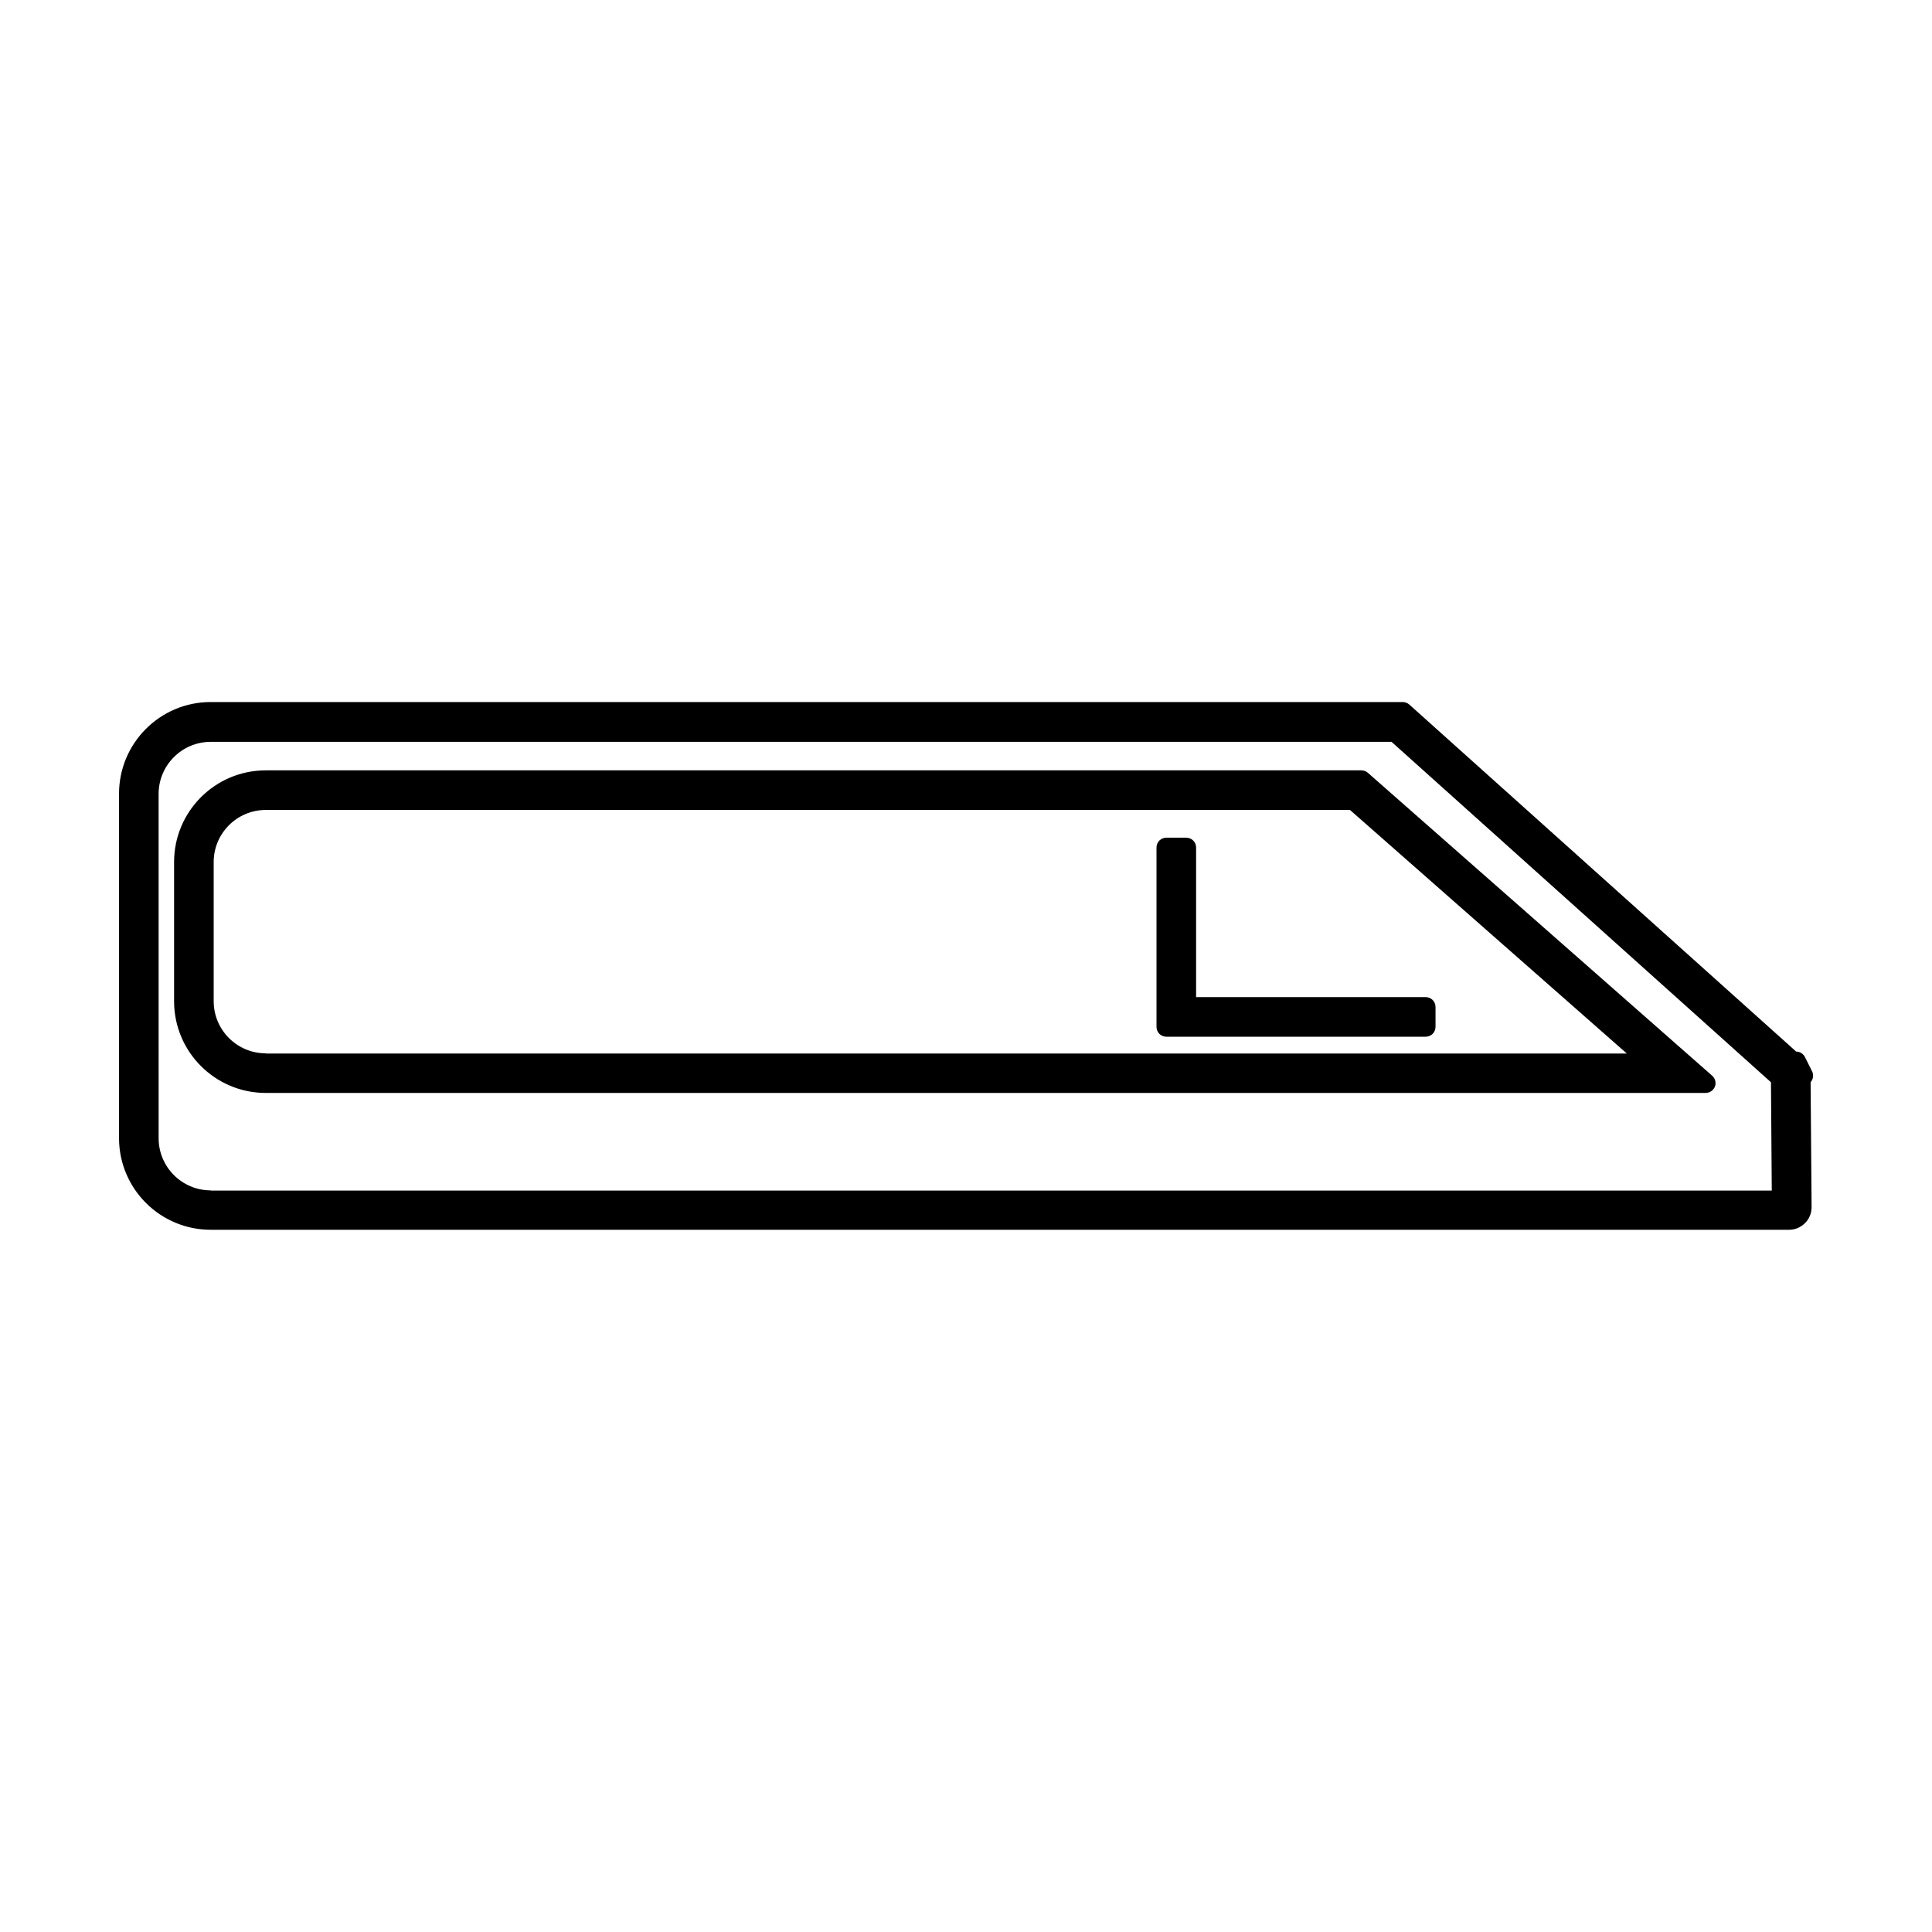
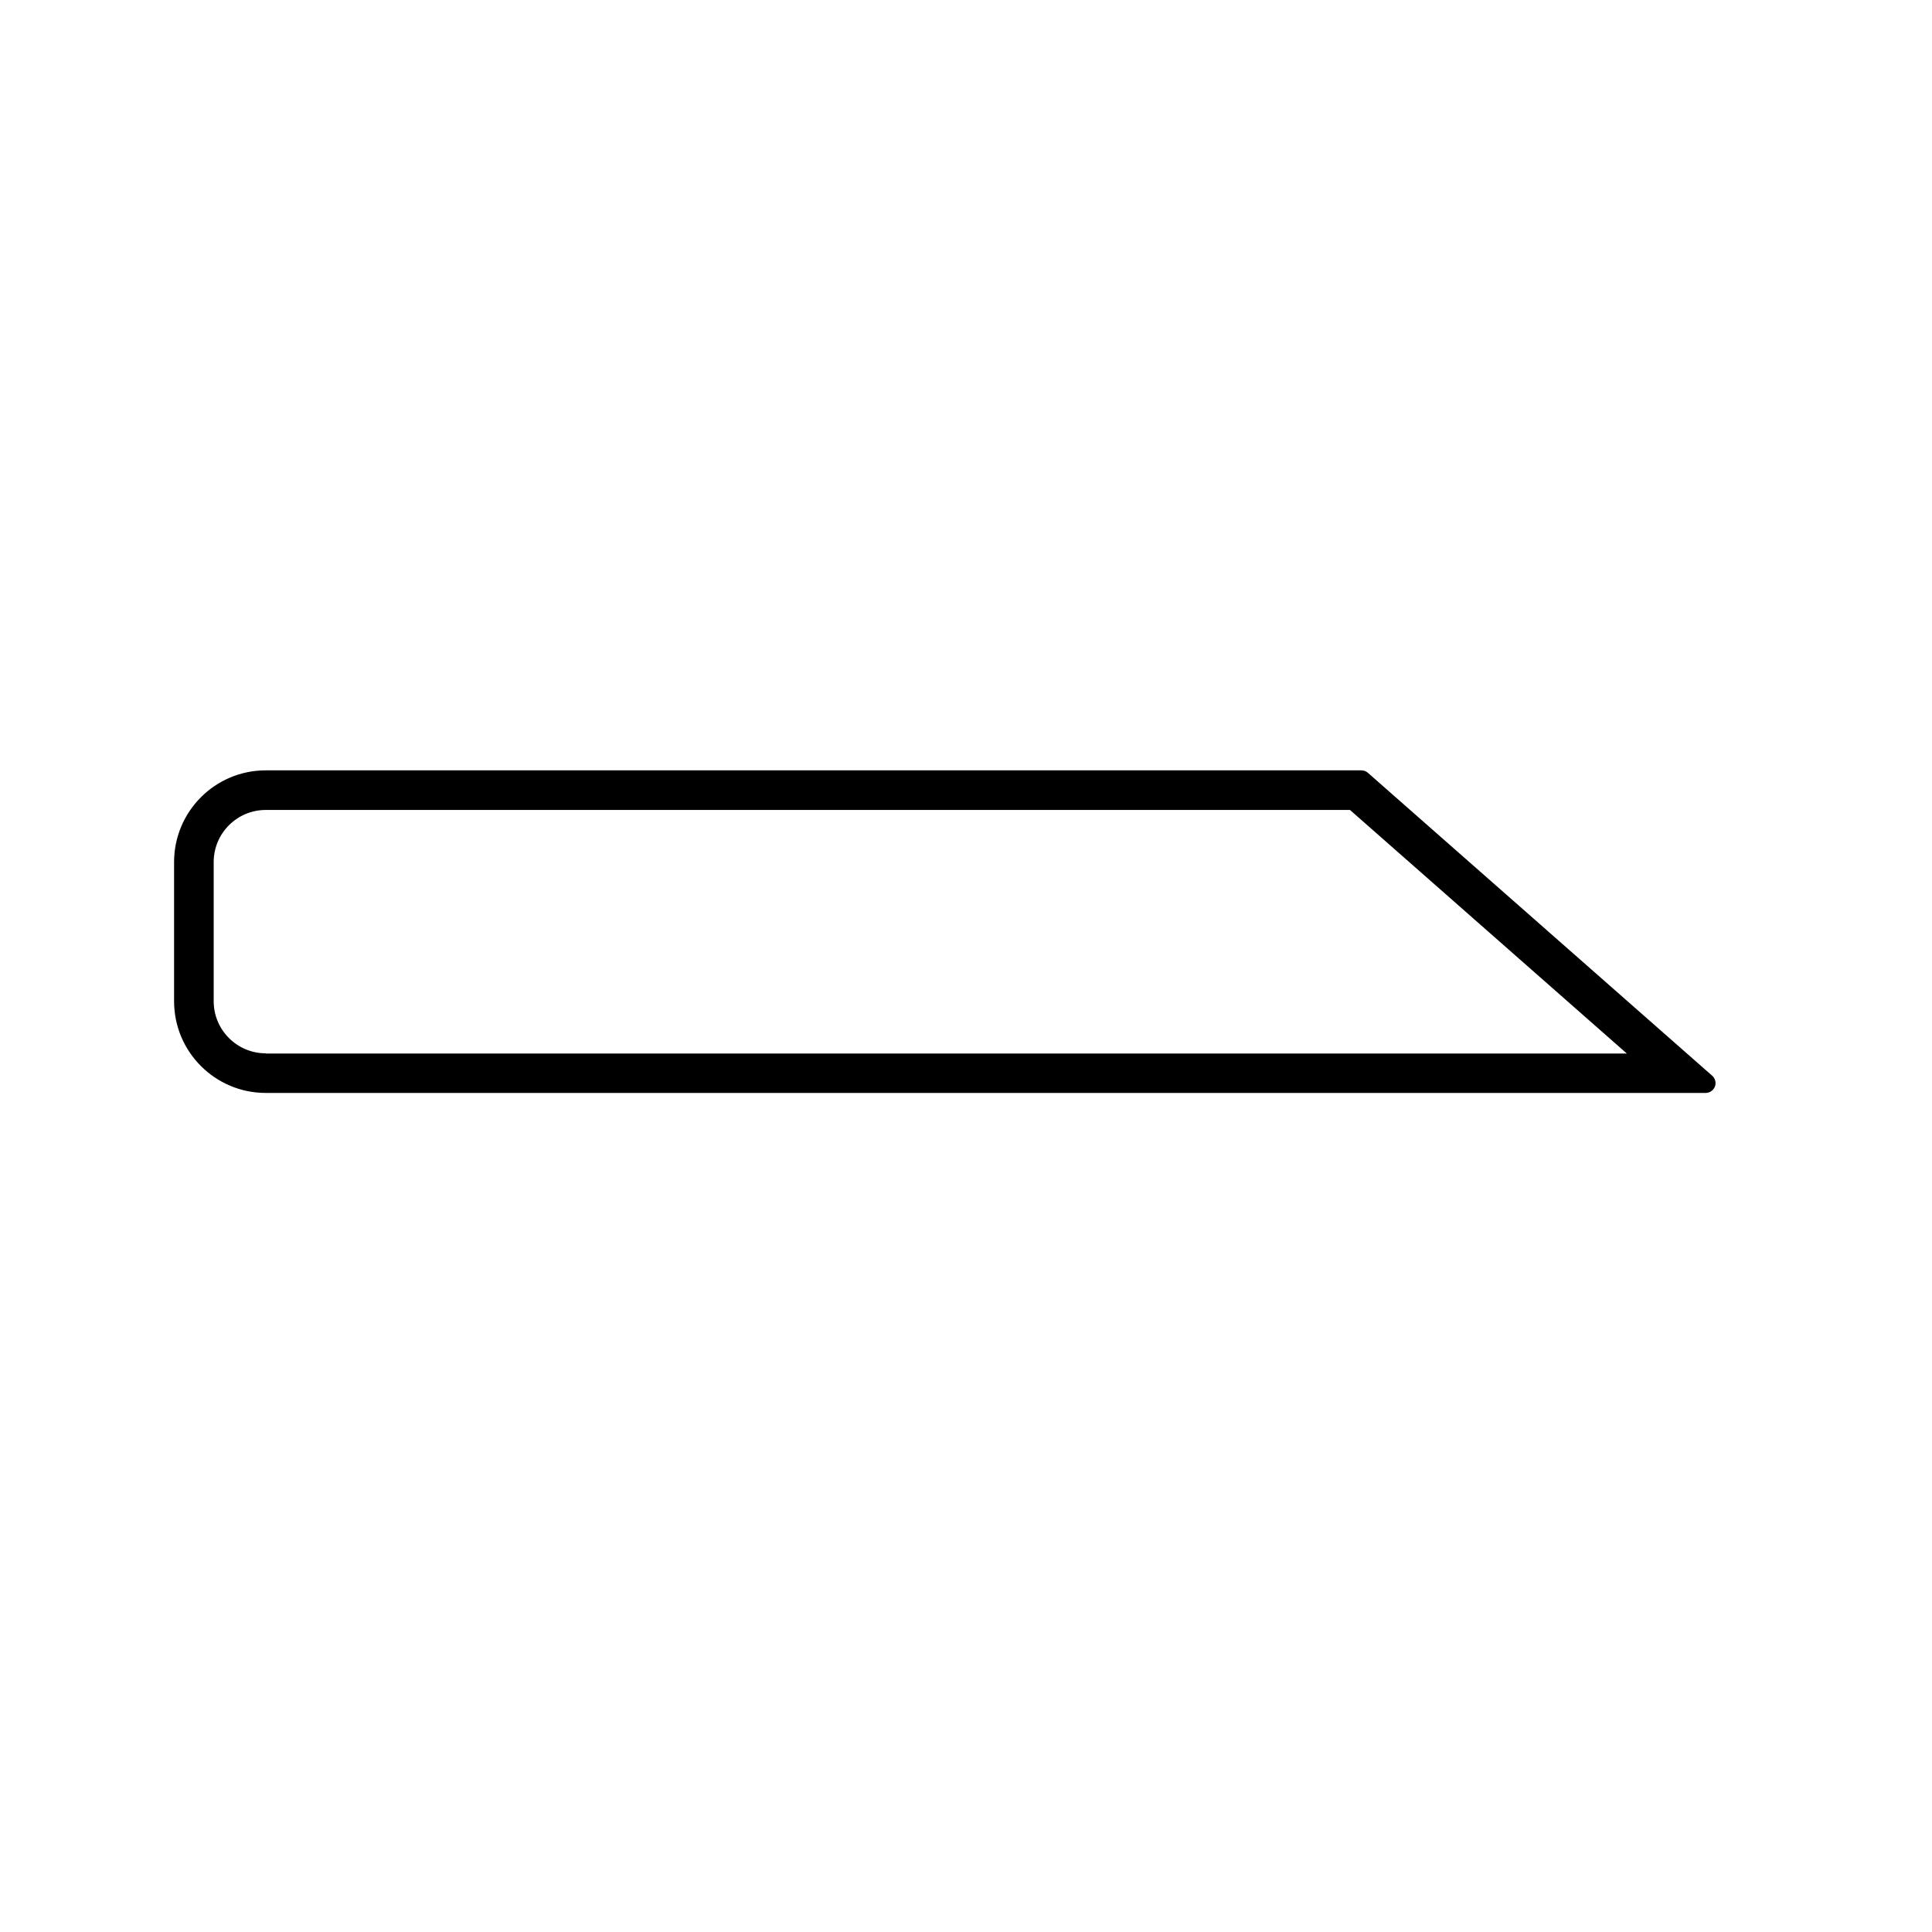
<svg xmlns="http://www.w3.org/2000/svg" fill="#000000" width="800px" height="800px" version="1.1" viewBox="144 144 512 512">
  <g>
-     <path d="m624.2 427.87-1.891-3.777c-0.473-0.891-1.363-1.418-2.309-1.418l-102.5-91.945c-0.473-0.418-1.102-0.684-1.73-0.684h-315.93c-13.434 0-24.297 10.914-24.297 24.297v91.262c0 13.434 10.914 24.297 24.297 24.297h418.27c1.625 0 3.098-0.629 4.25-1.785 1.156-1.156 1.73-2.625 1.73-4.25l-0.262-33.062c0.684-0.785 0.895-1.938 0.371-2.934zm-424.36 31.59c-7.609 0-13.801-6.191-13.801-13.801l-0.004-91.262c0-7.609 6.191-13.801 13.801-13.801h312.94l100.55 90.215 0.211 28.707-413.7-0.004z" />
-     <path d="m460.98 368.62c0-1.469-1.156-2.625-2.625-2.625h-5.246c-1.469 0-2.625 1.156-2.625 2.625v47.496c0 1.469 1.156 2.625 2.625 2.625h68.695c1.469 0 2.625-1.156 2.625-2.625v-5.246c0-1.469-1.156-2.625-2.625-2.625l-60.824-0.004z" />
    <path d="m506.48 348.78c-0.473-0.418-1.102-0.629-1.73-0.629h-290.32c-13.434 0-24.297 10.914-24.297 24.297v36.895c0 13.434 10.914 24.297 24.297 24.297h381.58c1.102 0 2.047-0.684 2.465-1.68 0.367-0.996 0.105-2.152-0.734-2.887zm-292.05 74.363c-7.609 0-13.801-6.191-13.801-13.801v-36.895c0-7.609 6.191-13.801 13.801-13.801h287.33l73.367 64.551h-360.7z" />
  </g>
</svg>